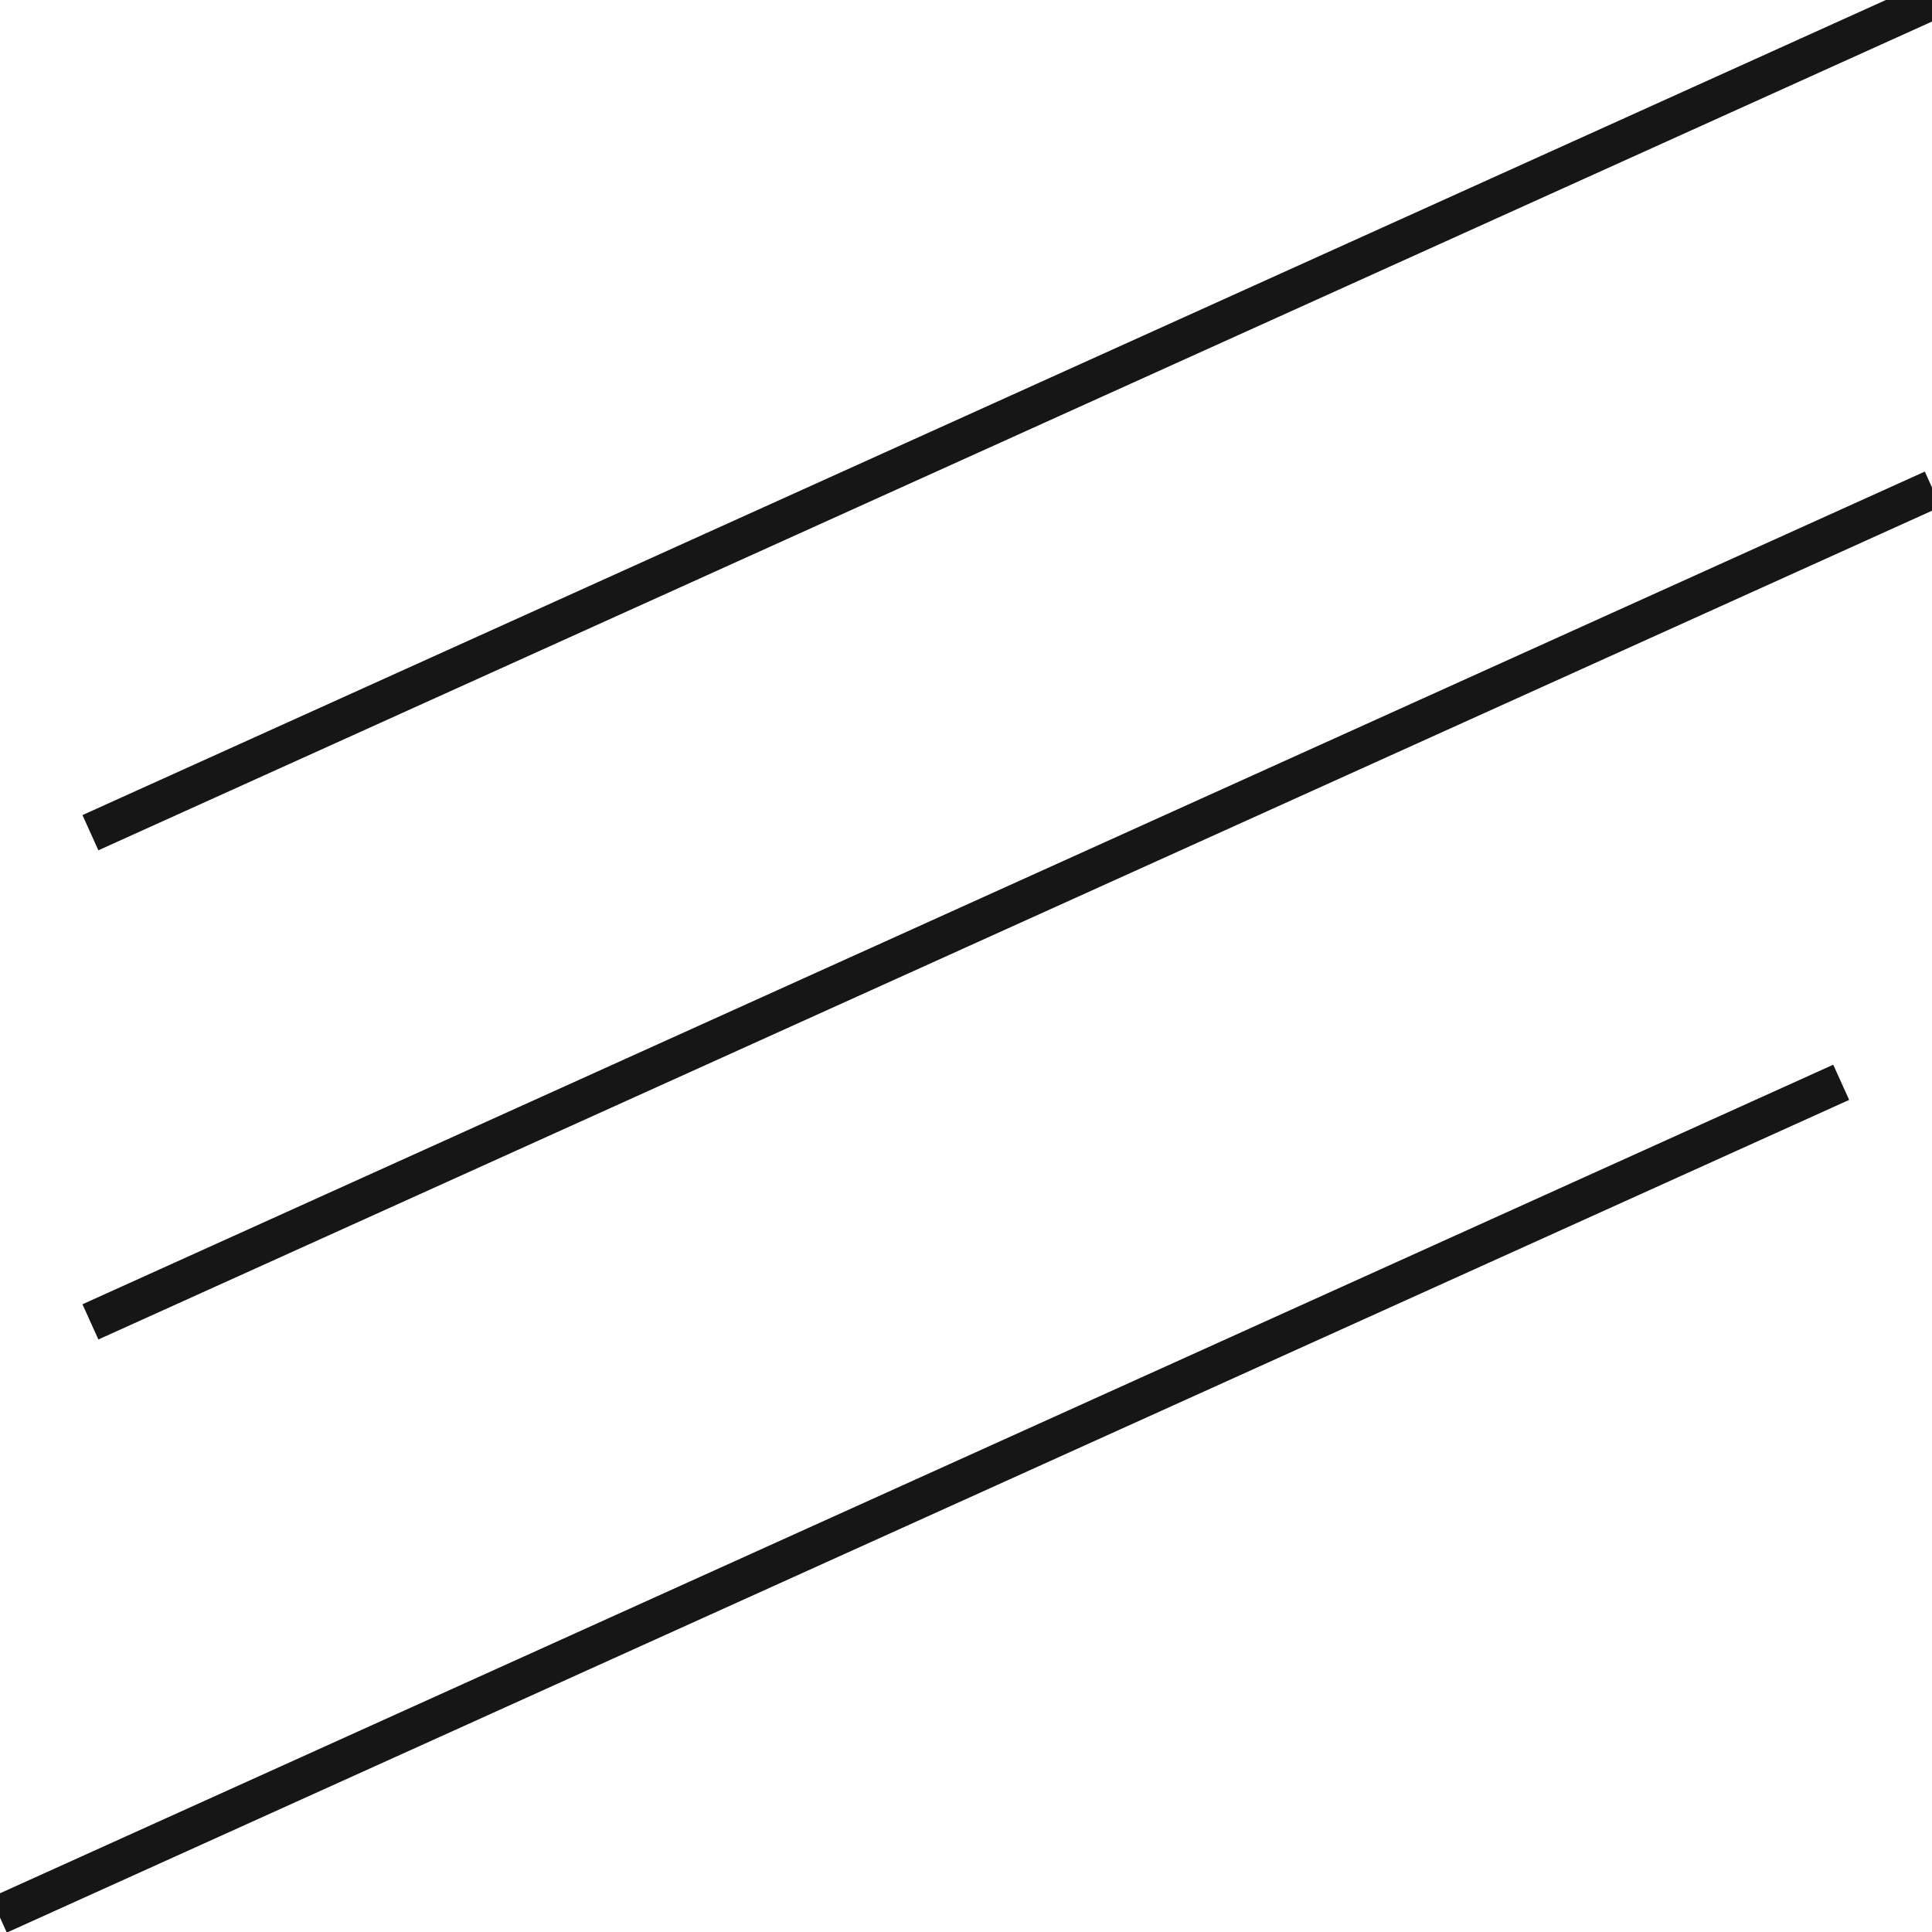
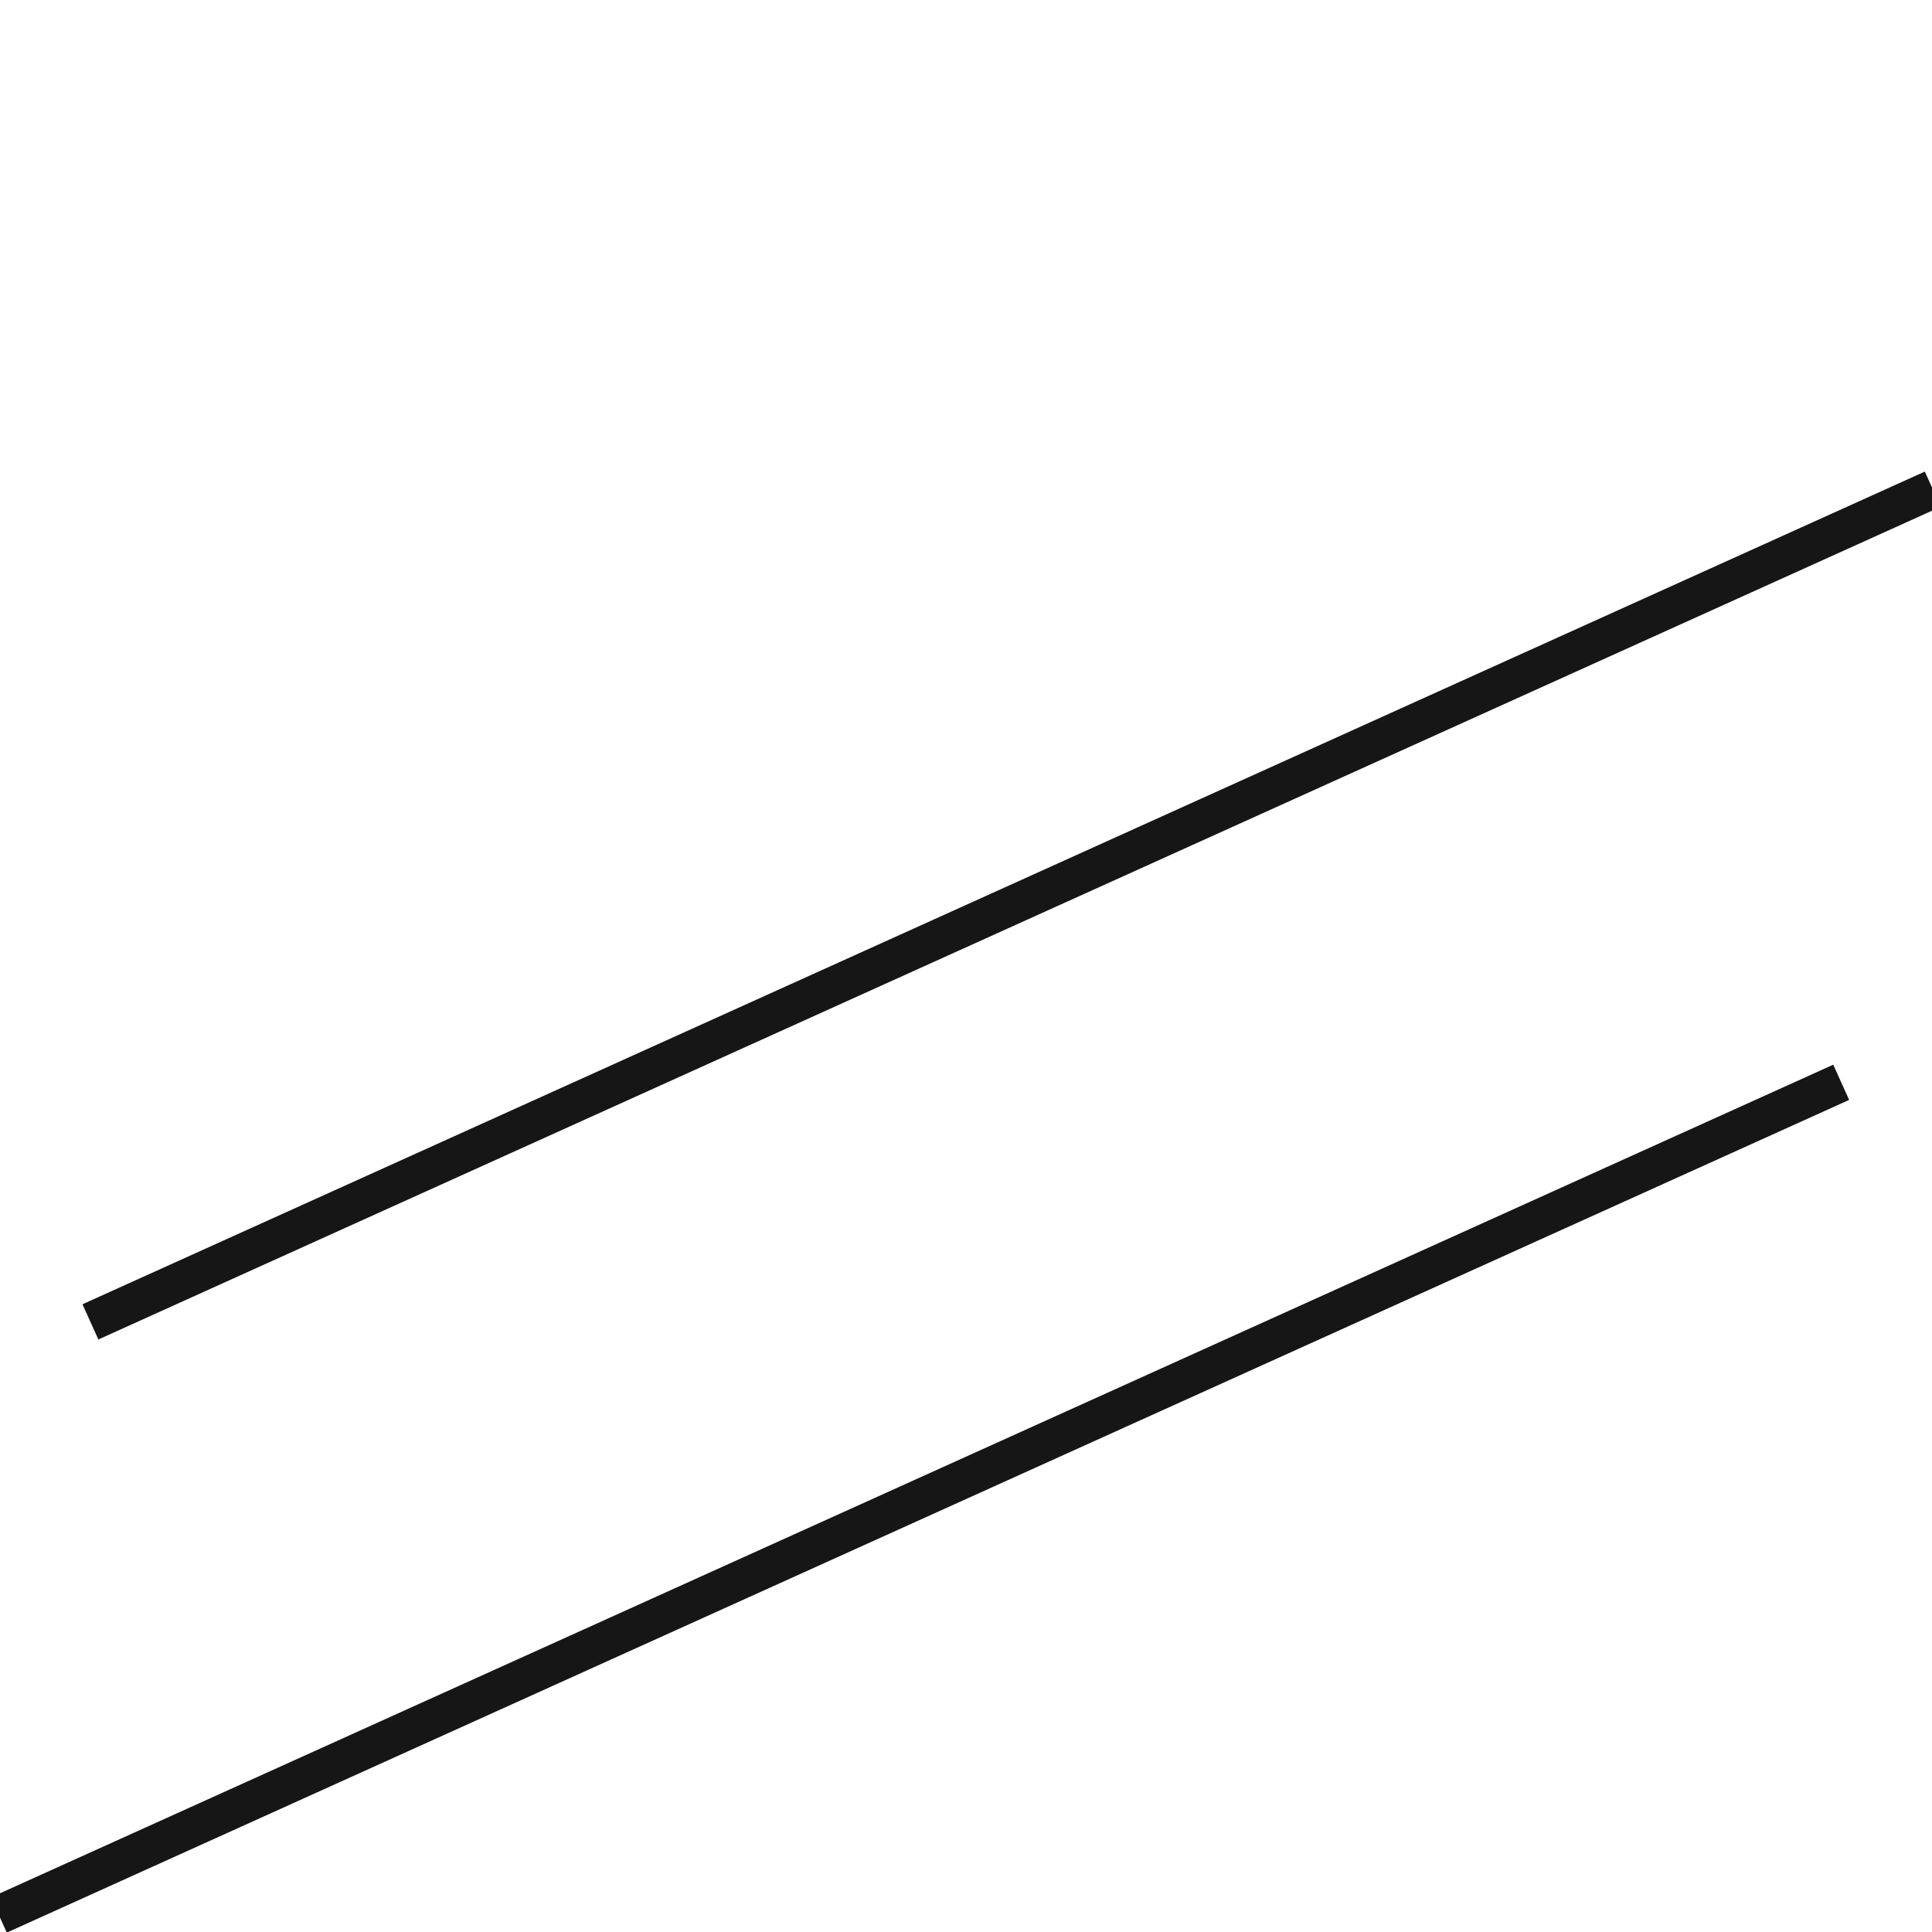
<svg xmlns="http://www.w3.org/2000/svg" id="Icone" width="50" height="50" viewBox="0 0 50 50">
  <defs>
    <style>
      .cls-1 {
        fill: none;
        stroke: #161616;
        stroke-miterlimit: 10;
      }
    </style>
  </defs>
  <g id="Anti_scratch" data-name="Anti scratch">
-     <line id="Linea_5544" data-name="Linea 5544" class="cls-1" x1="2.34" y1="21.55" x2="50.02" />
    <line id="Linea_5545" data-name="Linea 5545" class="cls-1" x1="2.34" y1="34.21" x2="50.02" y2="12.66" />
    <line id="Linea_5546" data-name="Linea 5546" class="cls-1" x1="-.03" y1="49.56" x2="47.65" y2="28.01" />
  </g>
</svg>